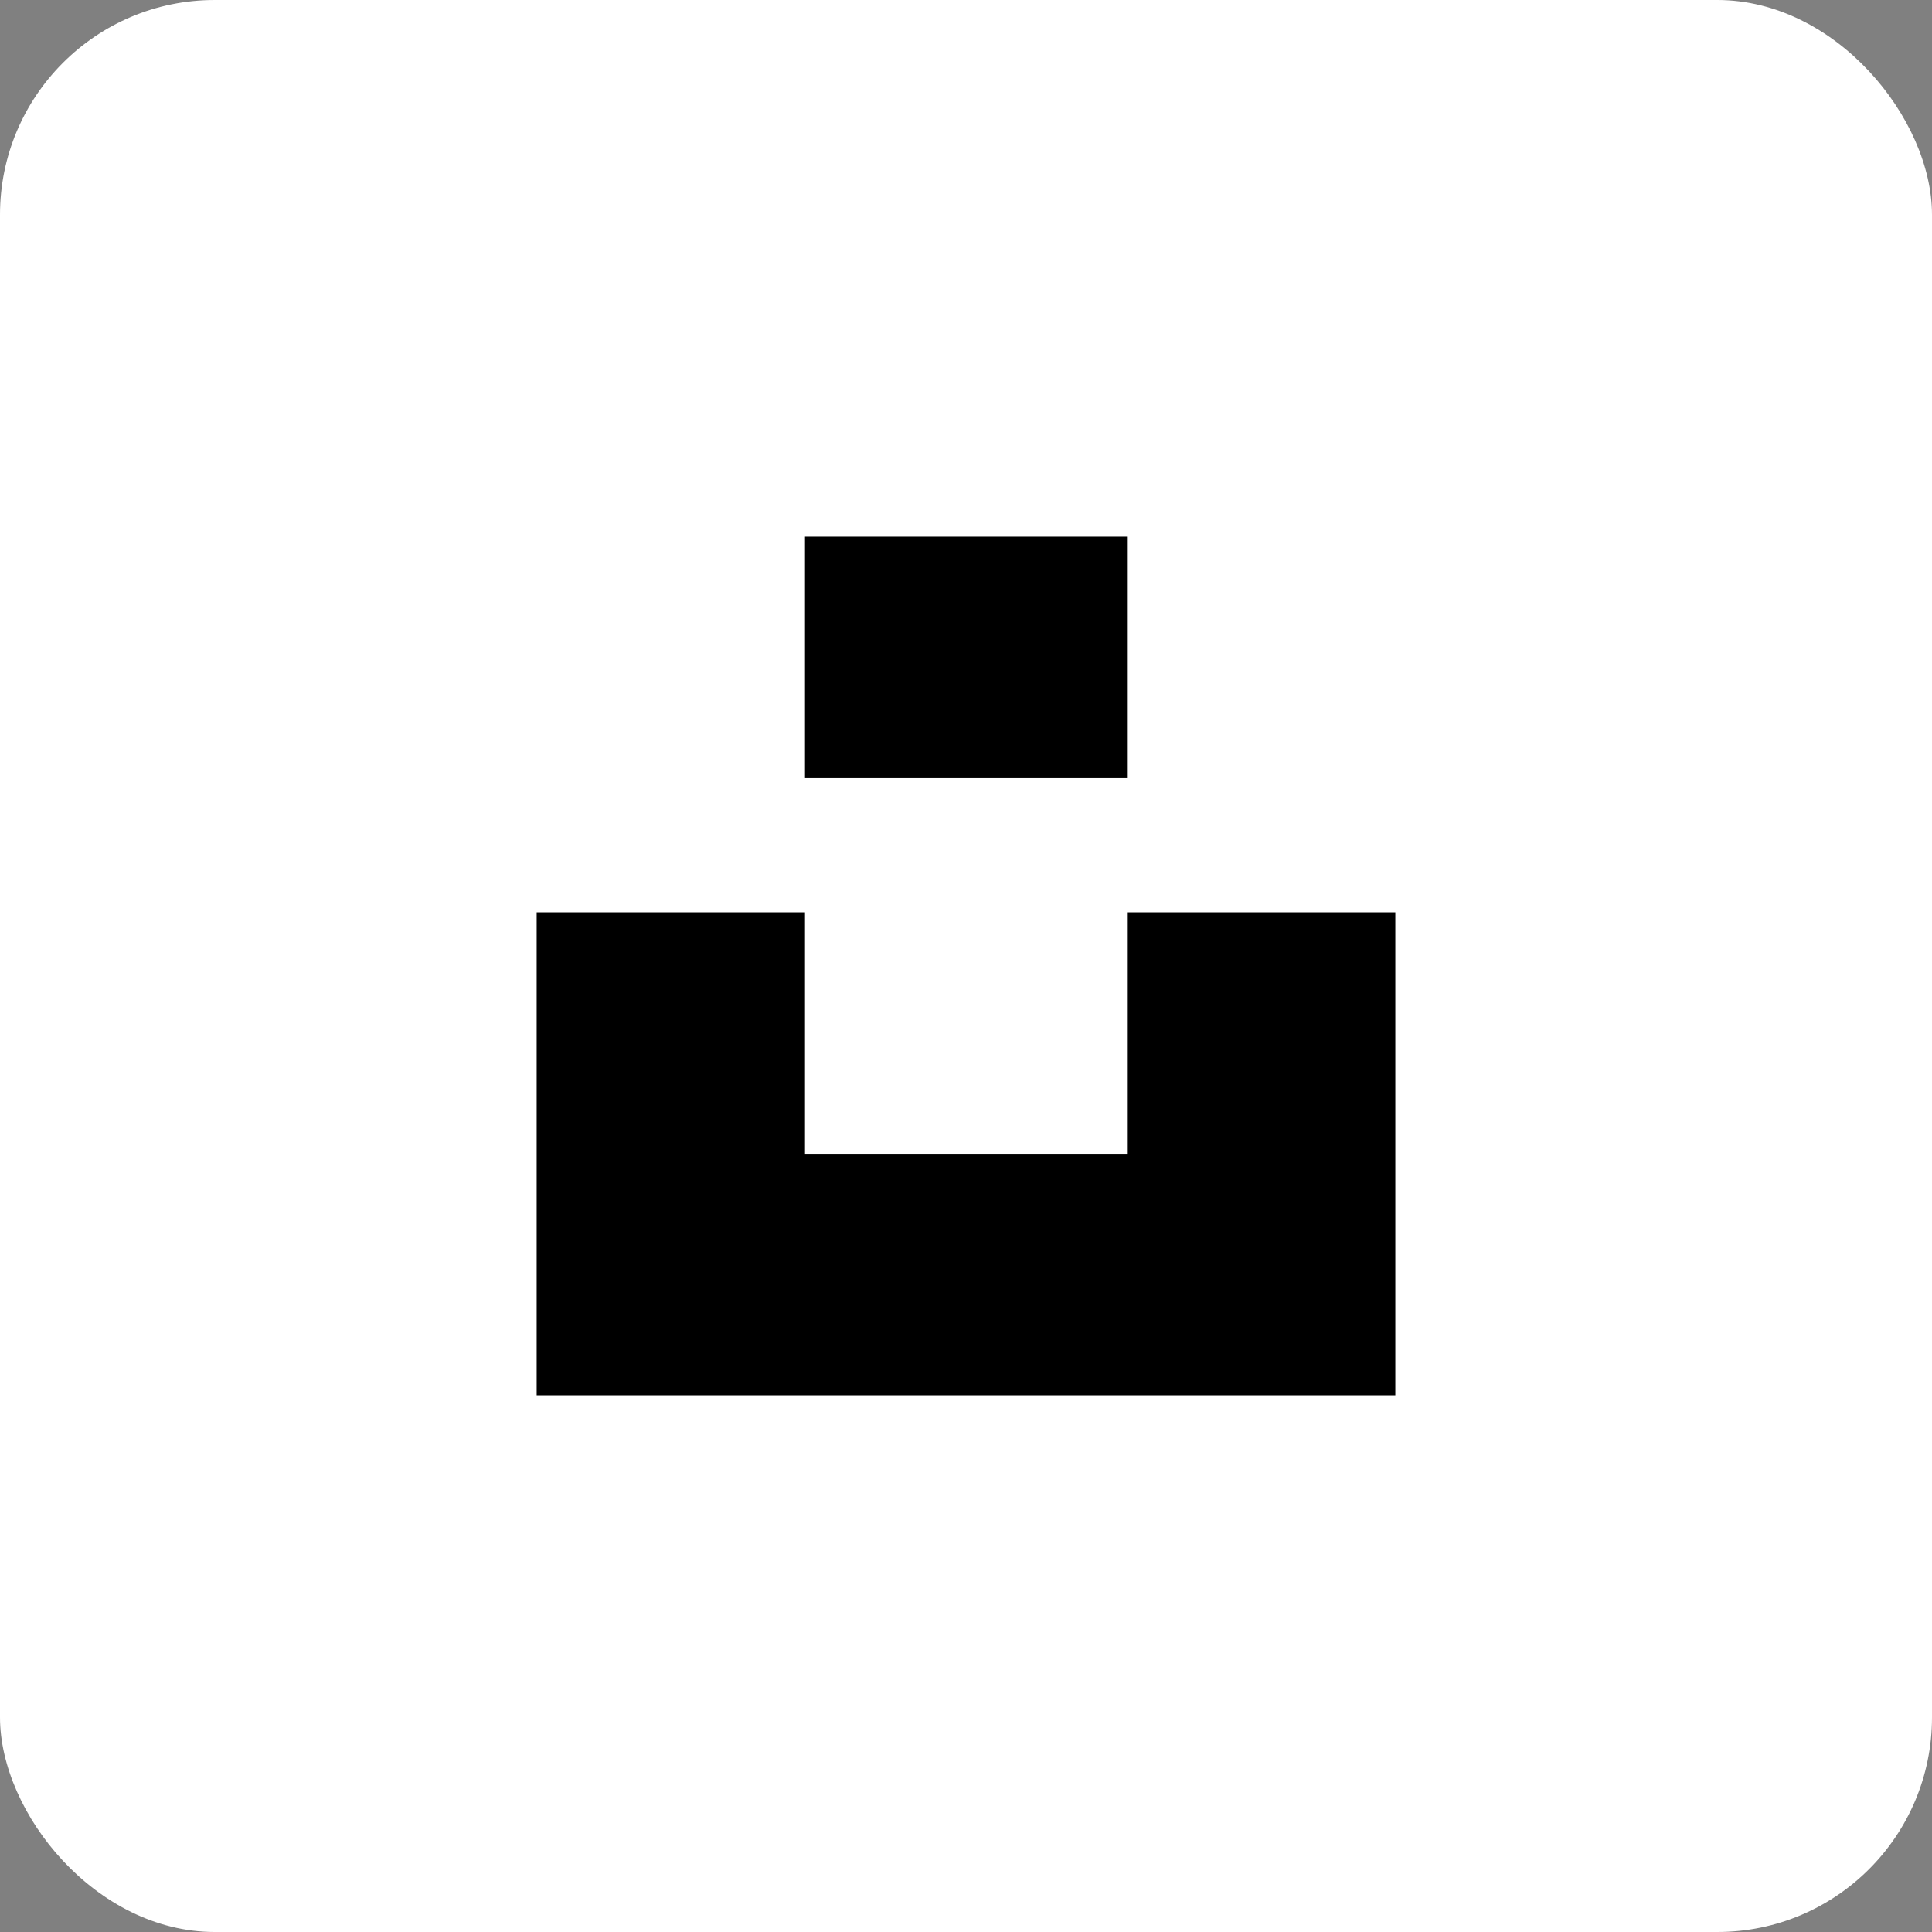
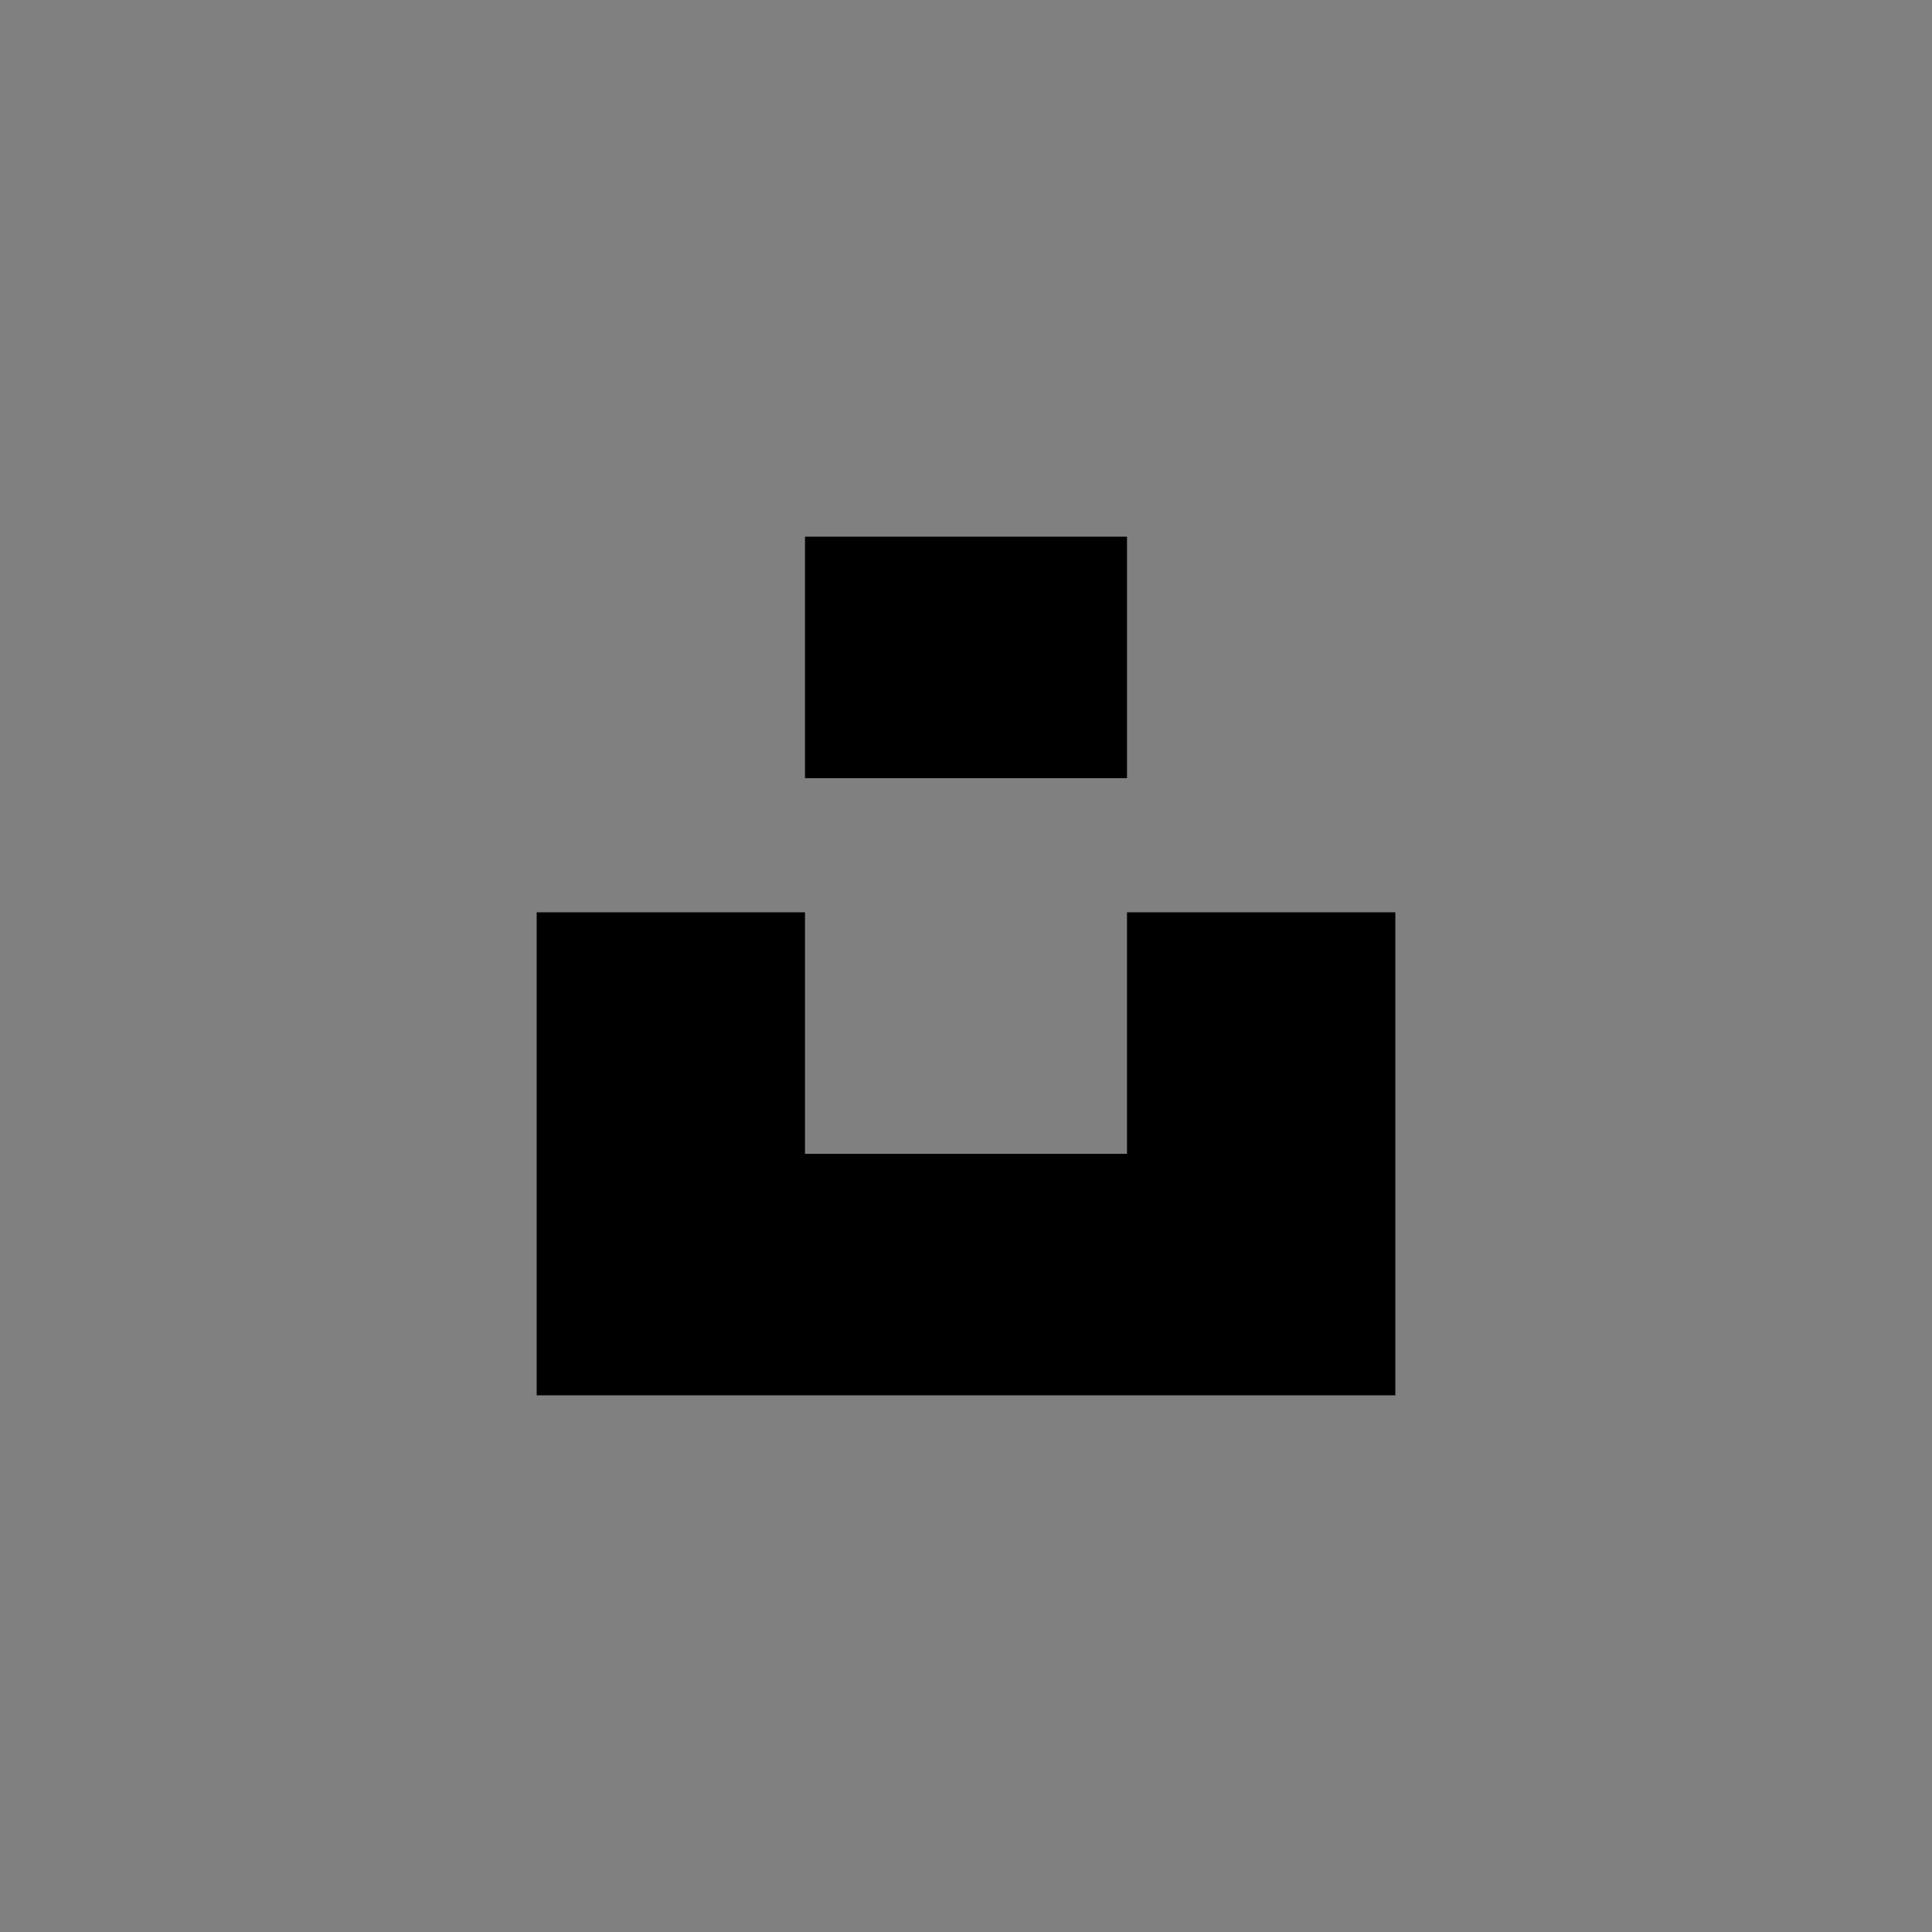
<svg xmlns="http://www.w3.org/2000/svg" width="72" height="72" viewBox="0 0 72 72" fill="none">
  <rect x="0" y="0" width="72" height="72" fill="#808080" stroke="none" />
-   <rect width="72" height="72" rx="8" fill="white" />
  <g clip-path="url(#clip0_524_375)">
    <path d="M30 29V20H42V29H30ZM42 34H52V52H20V34H30V43H42V34Z" fill="black" />
  </g>
  <defs>
    <clipPath id="clip0_524_375">
      <rect width="32" height="32" fill="white" transform="translate(20 20)" />
    </clipPath>
  </defs>
</svg>